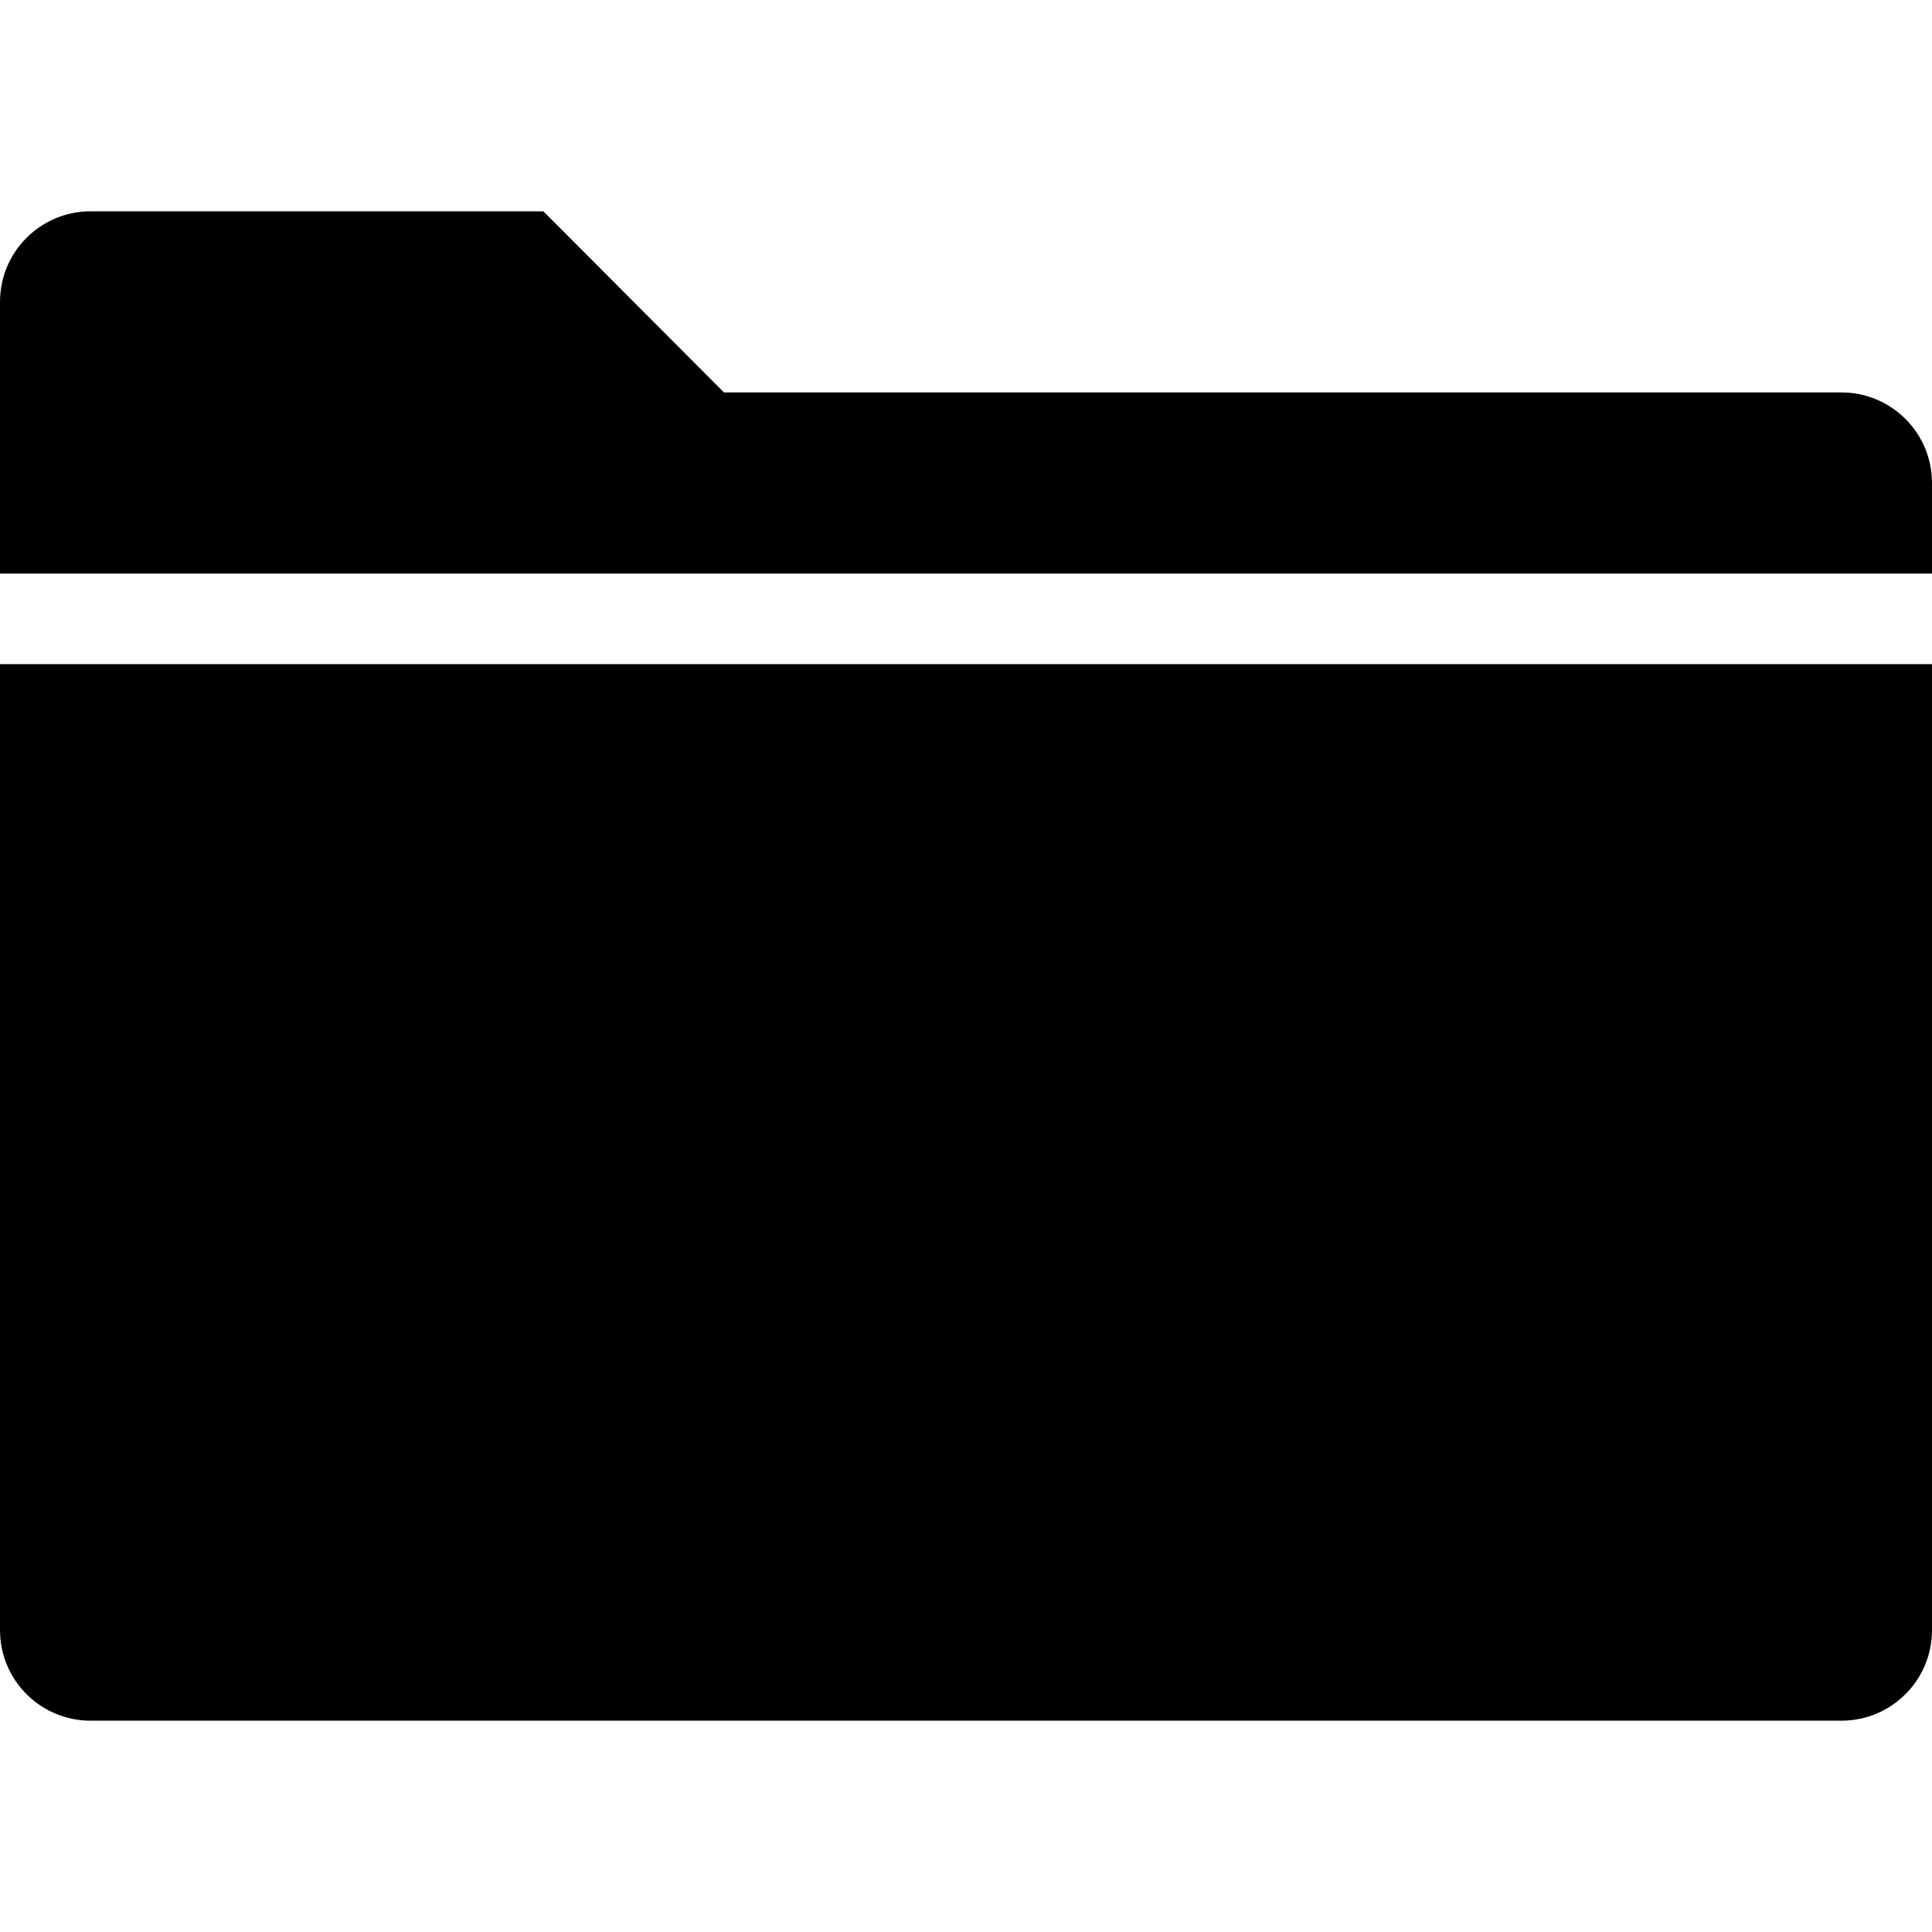
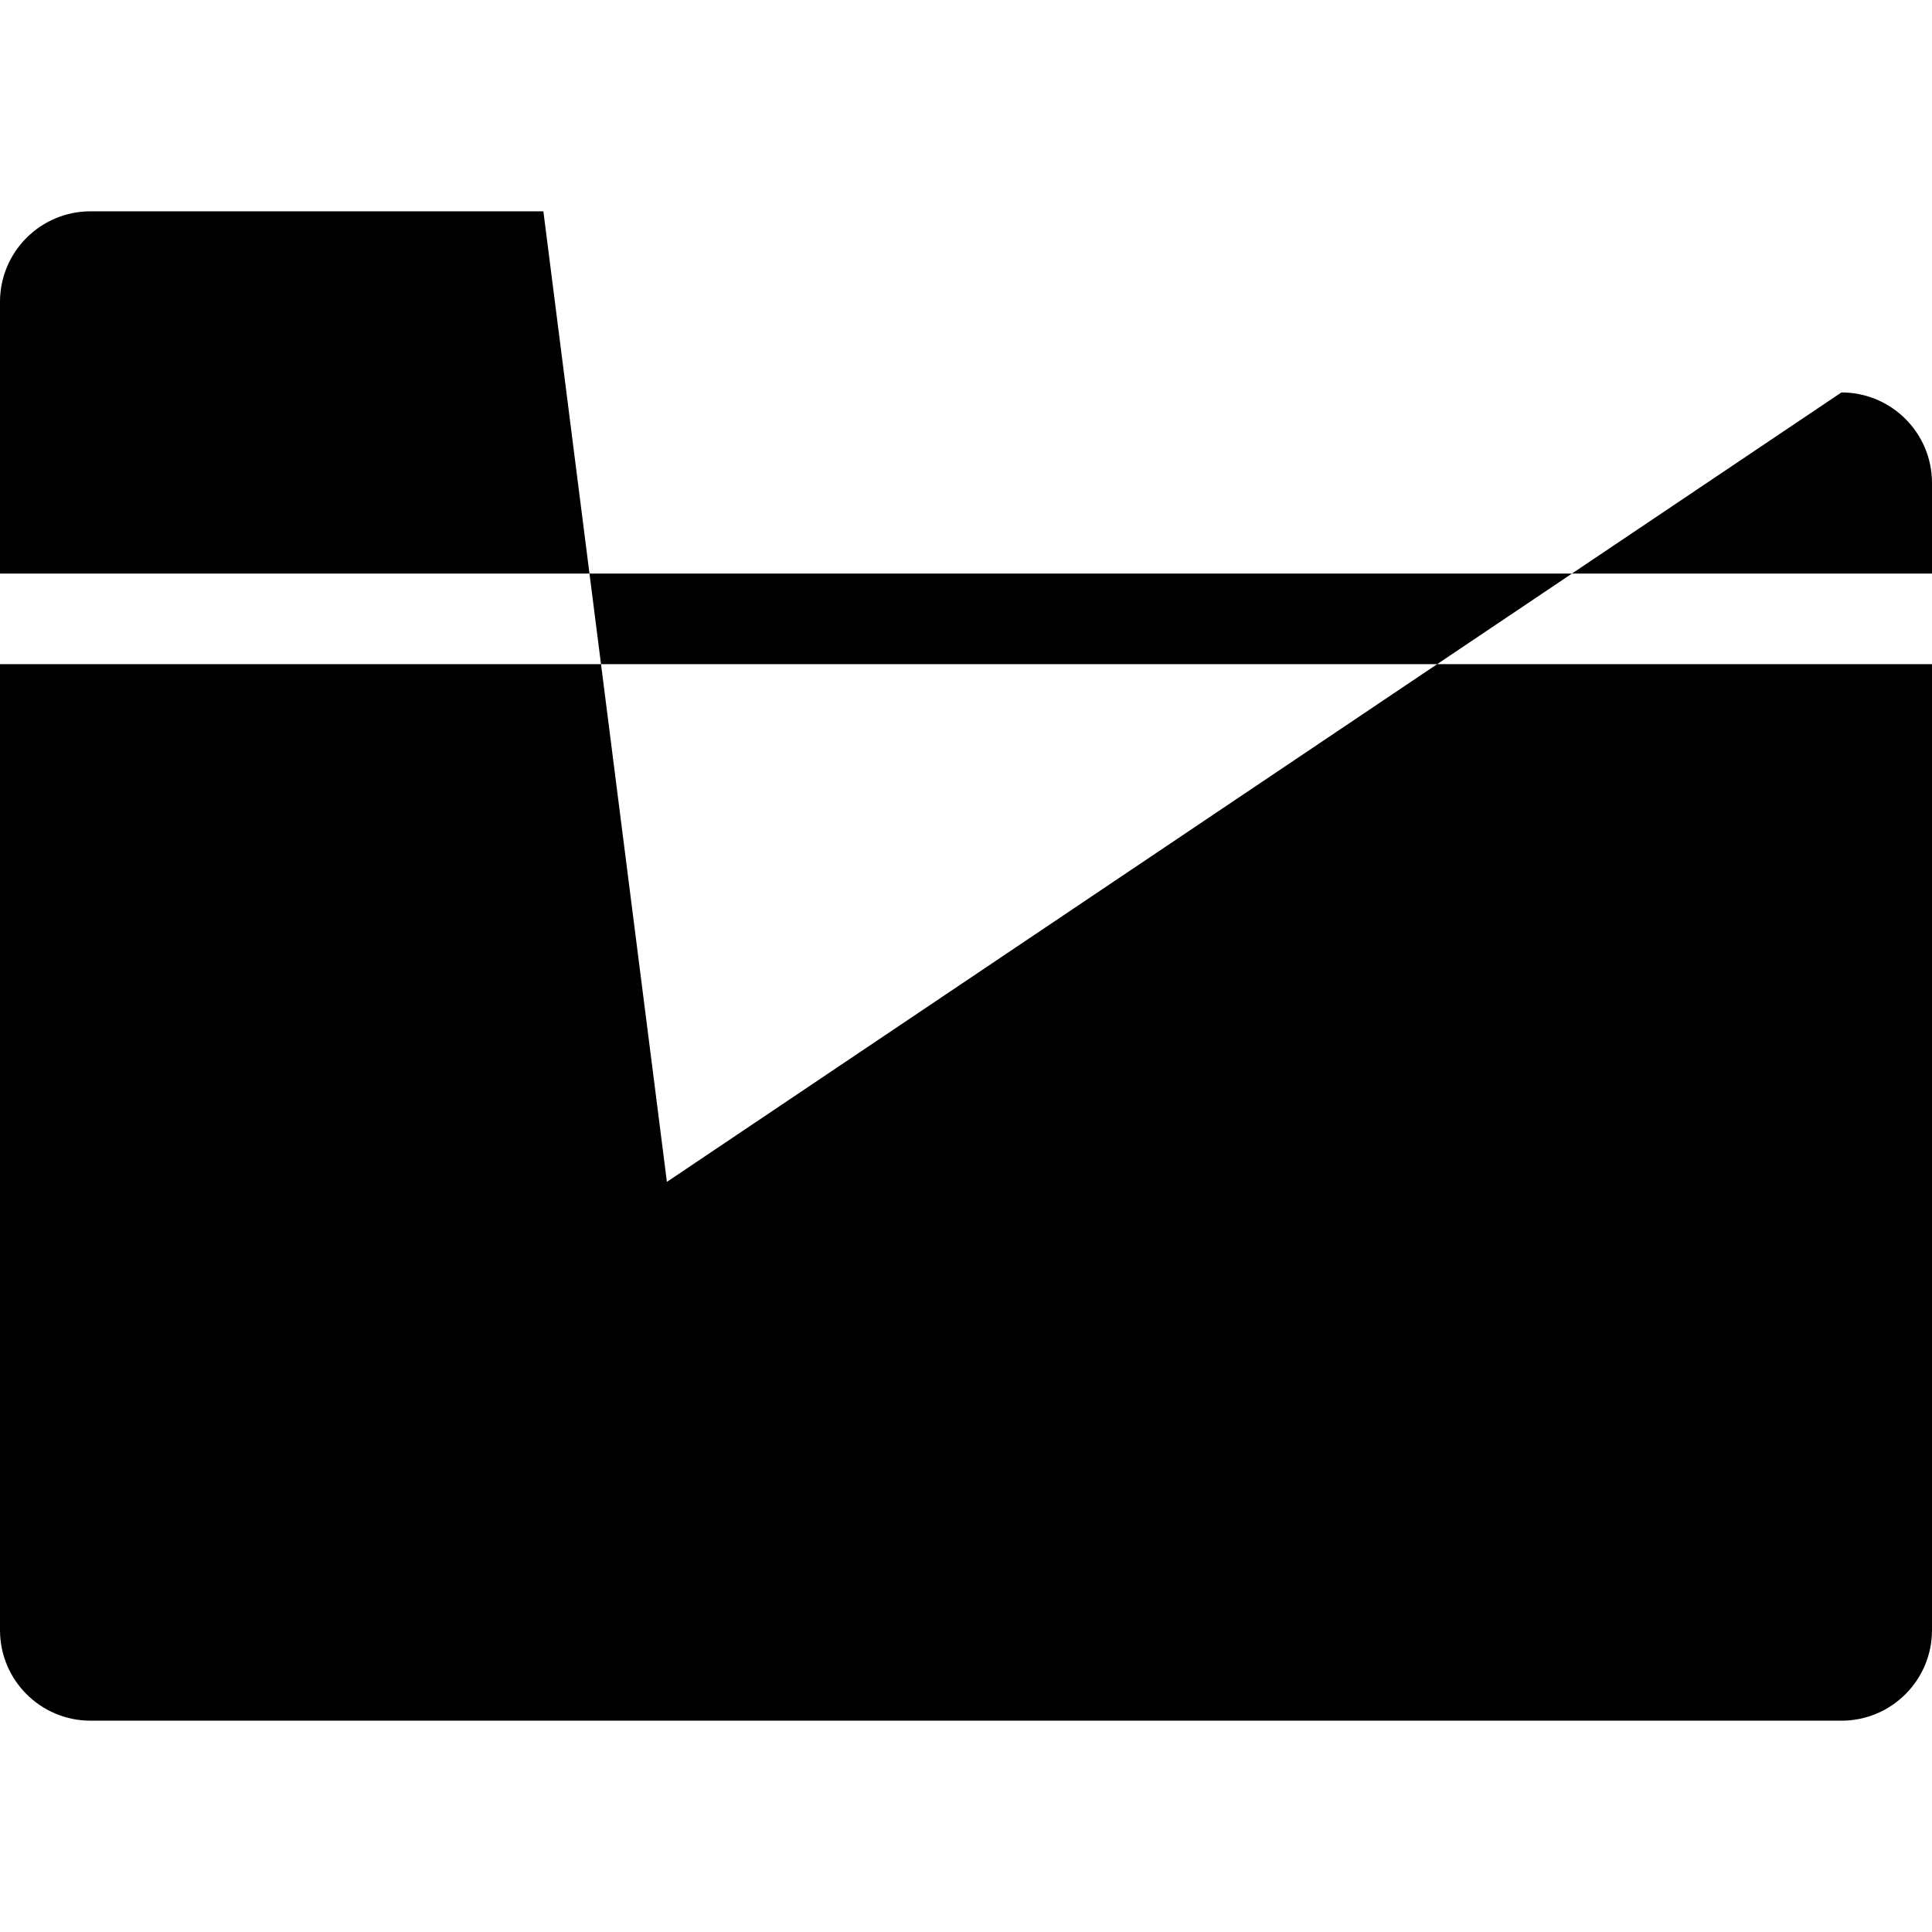
<svg xmlns="http://www.w3.org/2000/svg" version="1.1" id="Layer_1" x="0px" y="0px" width="64px" height="64px" viewBox="0 0 64 64" enable-background="new 0 0 64 64" xml:space="preserve">
  <g id="FOLDER_1_" enable-background="new    ">
    <g id="FOLDER">
      <g>
-         <path d="M0,54c0,1.657,1.343,3,3,3h58c1.657,0,3-1.343,3-3V22H0V54z M61,13H23.982L18,7H3c-1.657,0-3,1.343-3,3v9h64v-3     C64,14.343,62.657,13,61,13z" />
+         <path d="M0,54c0,1.657,1.343,3,3,3h58c1.657,0,3-1.343,3-3V22H0V54z H23.982L18,7H3c-1.657,0-3,1.343-3,3v9h64v-3     C64,14.343,62.657,13,61,13z" />
      </g>
    </g>
  </g>
</svg>